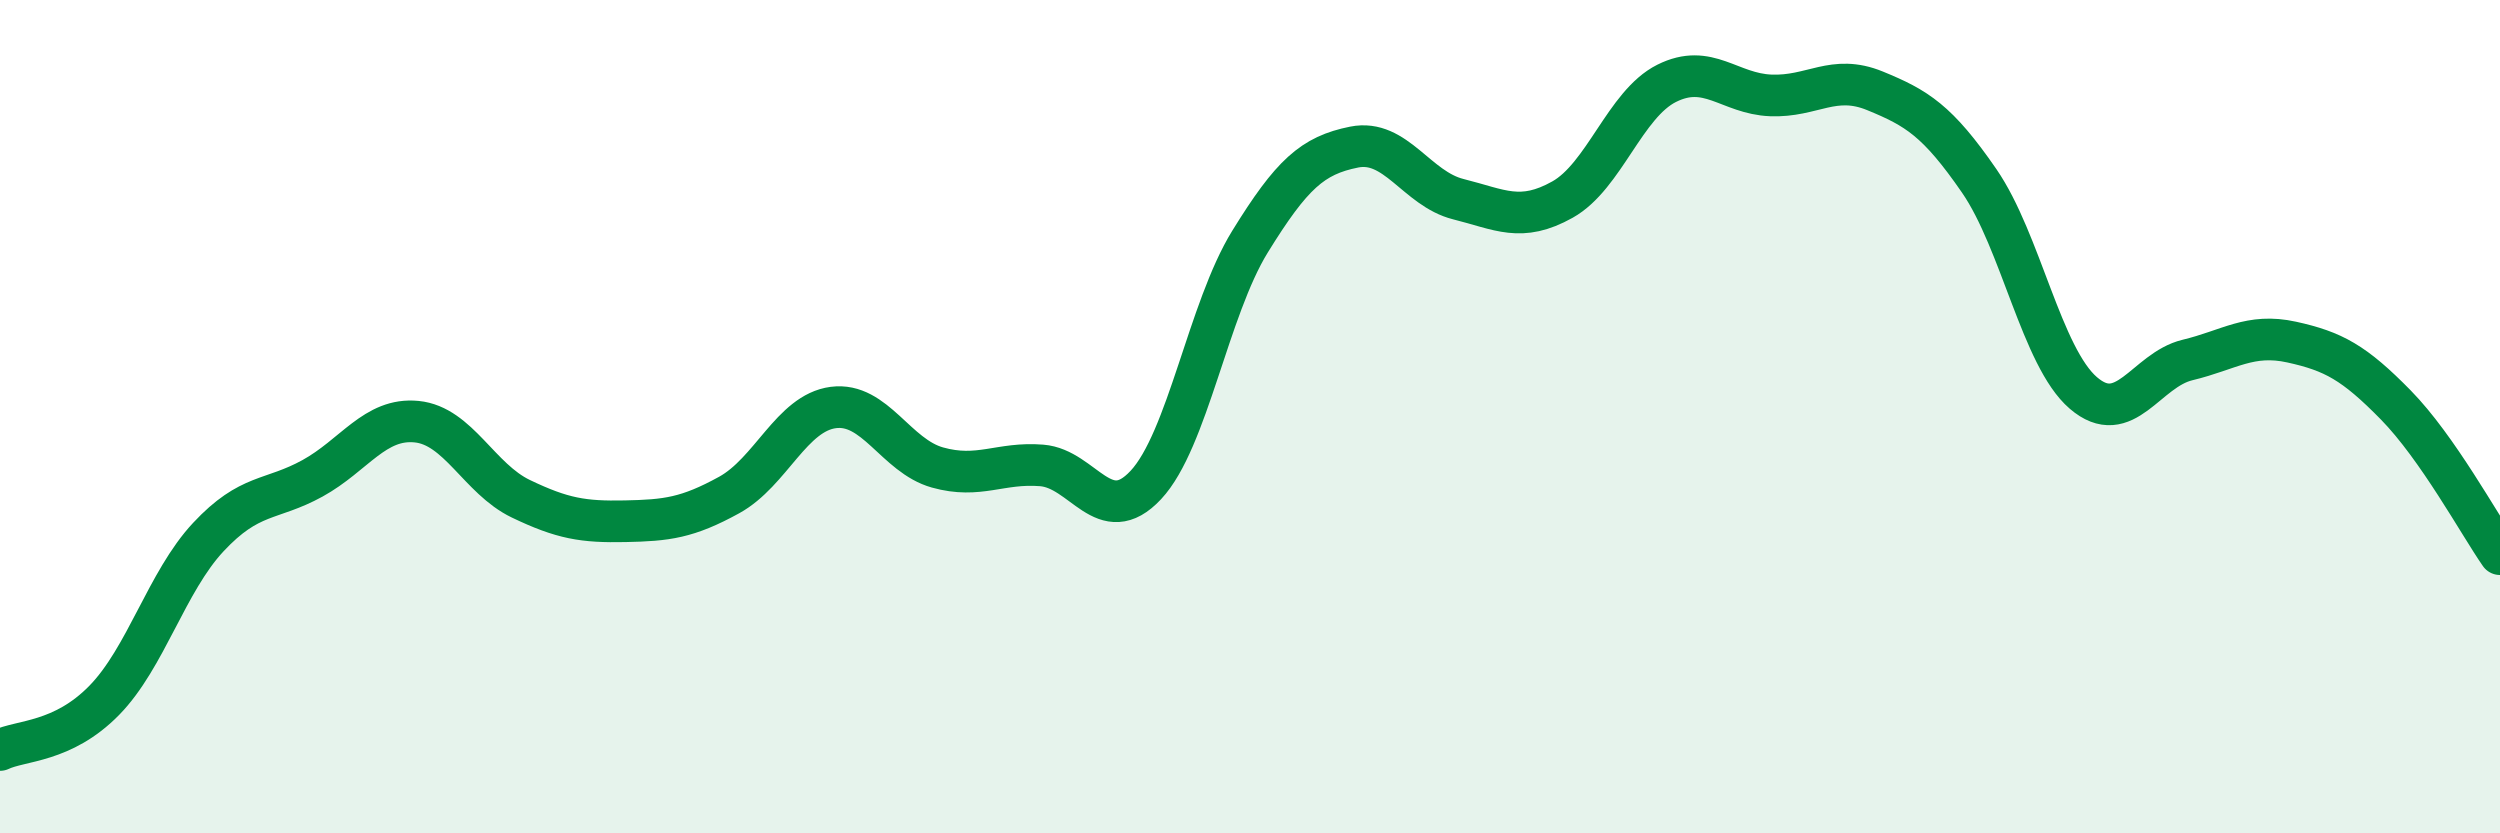
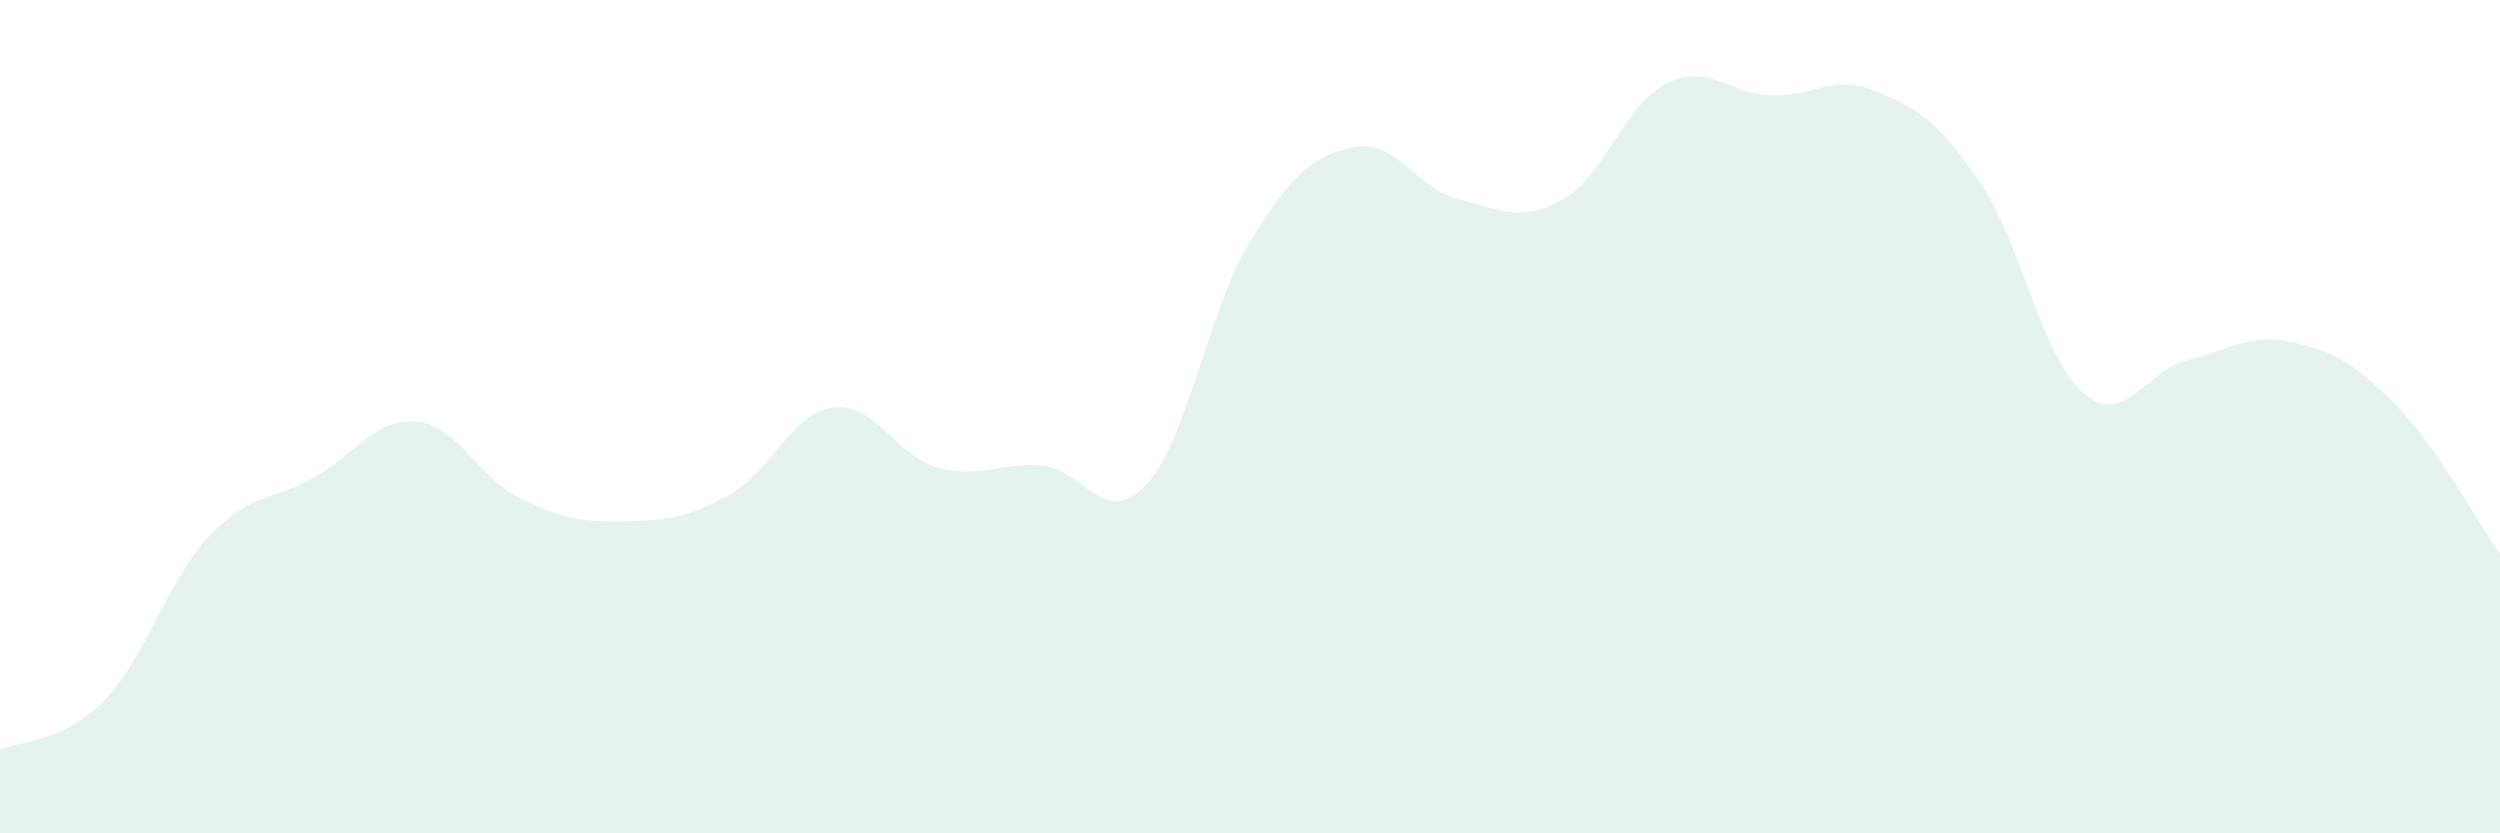
<svg xmlns="http://www.w3.org/2000/svg" width="60" height="20" viewBox="0 0 60 20">
  <path d="M 0,18 C 0.5,17.76 1.5,17.83 2.5,16.81 C 3.5,15.79 4,13.96 5,12.89 C 6,11.82 6.5,12.03 7.5,11.48 C 8.5,10.93 9,10.02 10,10.12 C 11,10.22 11.5,11.49 12.5,11.97 C 13.5,12.45 14,12.53 15,12.51 C 16,12.49 16.5,12.43 17.5,11.88 C 18.5,11.33 19,9.91 20,9.78 C 21,9.65 21.5,10.94 22.5,11.22 C 23.5,11.5 24,11.09 25,11.17 C 26,11.25 26.5,12.71 27.5,11.64 C 28.5,10.57 29,7.42 30,5.8 C 31,4.18 31.5,3.73 32.5,3.53 C 33.5,3.33 34,4.53 35,4.78 C 36,5.03 36.5,5.35 37.5,4.79 C 38.5,4.23 39,2.5 40,2 C 41,1.5 41.5,2.25 42.5,2.29 C 43.5,2.33 44,1.77 45,2.18 C 46,2.59 46.5,2.89 47.5,4.34 C 48.5,5.79 49,8.57 50,9.43 C 51,10.29 51.5,8.88 52.5,8.64 C 53.5,8.4 54,7.99 55,8.21 C 56,8.43 56.5,8.7 57.5,9.72 C 58.5,10.74 59.5,12.58 60,13.3L60 20L0 20Z" fill="#008740" opacity="0.1" stroke-linecap="round" stroke-linejoin="round" />
-   <path d="M 0,18 C 0.5,17.76 1.5,17.83 2.5,16.81 C 3.5,15.79 4,13.96 5,12.89 C 6,11.82 6.5,12.03 7.5,11.48 C 8.5,10.93 9,10.02 10,10.12 C 11,10.22 11.5,11.49 12.5,11.97 C 13.5,12.45 14,12.53 15,12.51 C 16,12.49 16.5,12.43 17.5,11.88 C 18.5,11.33 19,9.91 20,9.78 C 21,9.65 21.5,10.94 22.5,11.22 C 23.5,11.5 24,11.09 25,11.17 C 26,11.25 26.5,12.71 27.5,11.64 C 28.5,10.57 29,7.42 30,5.8 C 31,4.18 31.5,3.73 32.5,3.53 C 33.5,3.33 34,4.53 35,4.78 C 36,5.03 36.5,5.35 37.5,4.79 C 38.5,4.23 39,2.5 40,2 C 41,1.5 41.5,2.25 42.5,2.29 C 43.5,2.33 44,1.77 45,2.18 C 46,2.59 46.5,2.89 47.5,4.34 C 48.5,5.79 49,8.57 50,9.43 C 51,10.29 51.5,8.88 52.5,8.64 C 53.5,8.4 54,7.99 55,8.21 C 56,8.43 56.5,8.7 57.5,9.72 C 58.5,10.74 59.5,12.58 60,13.3" stroke="#008740" stroke-width="1" fill="none" stroke-linecap="round" stroke-linejoin="round" />
</svg>